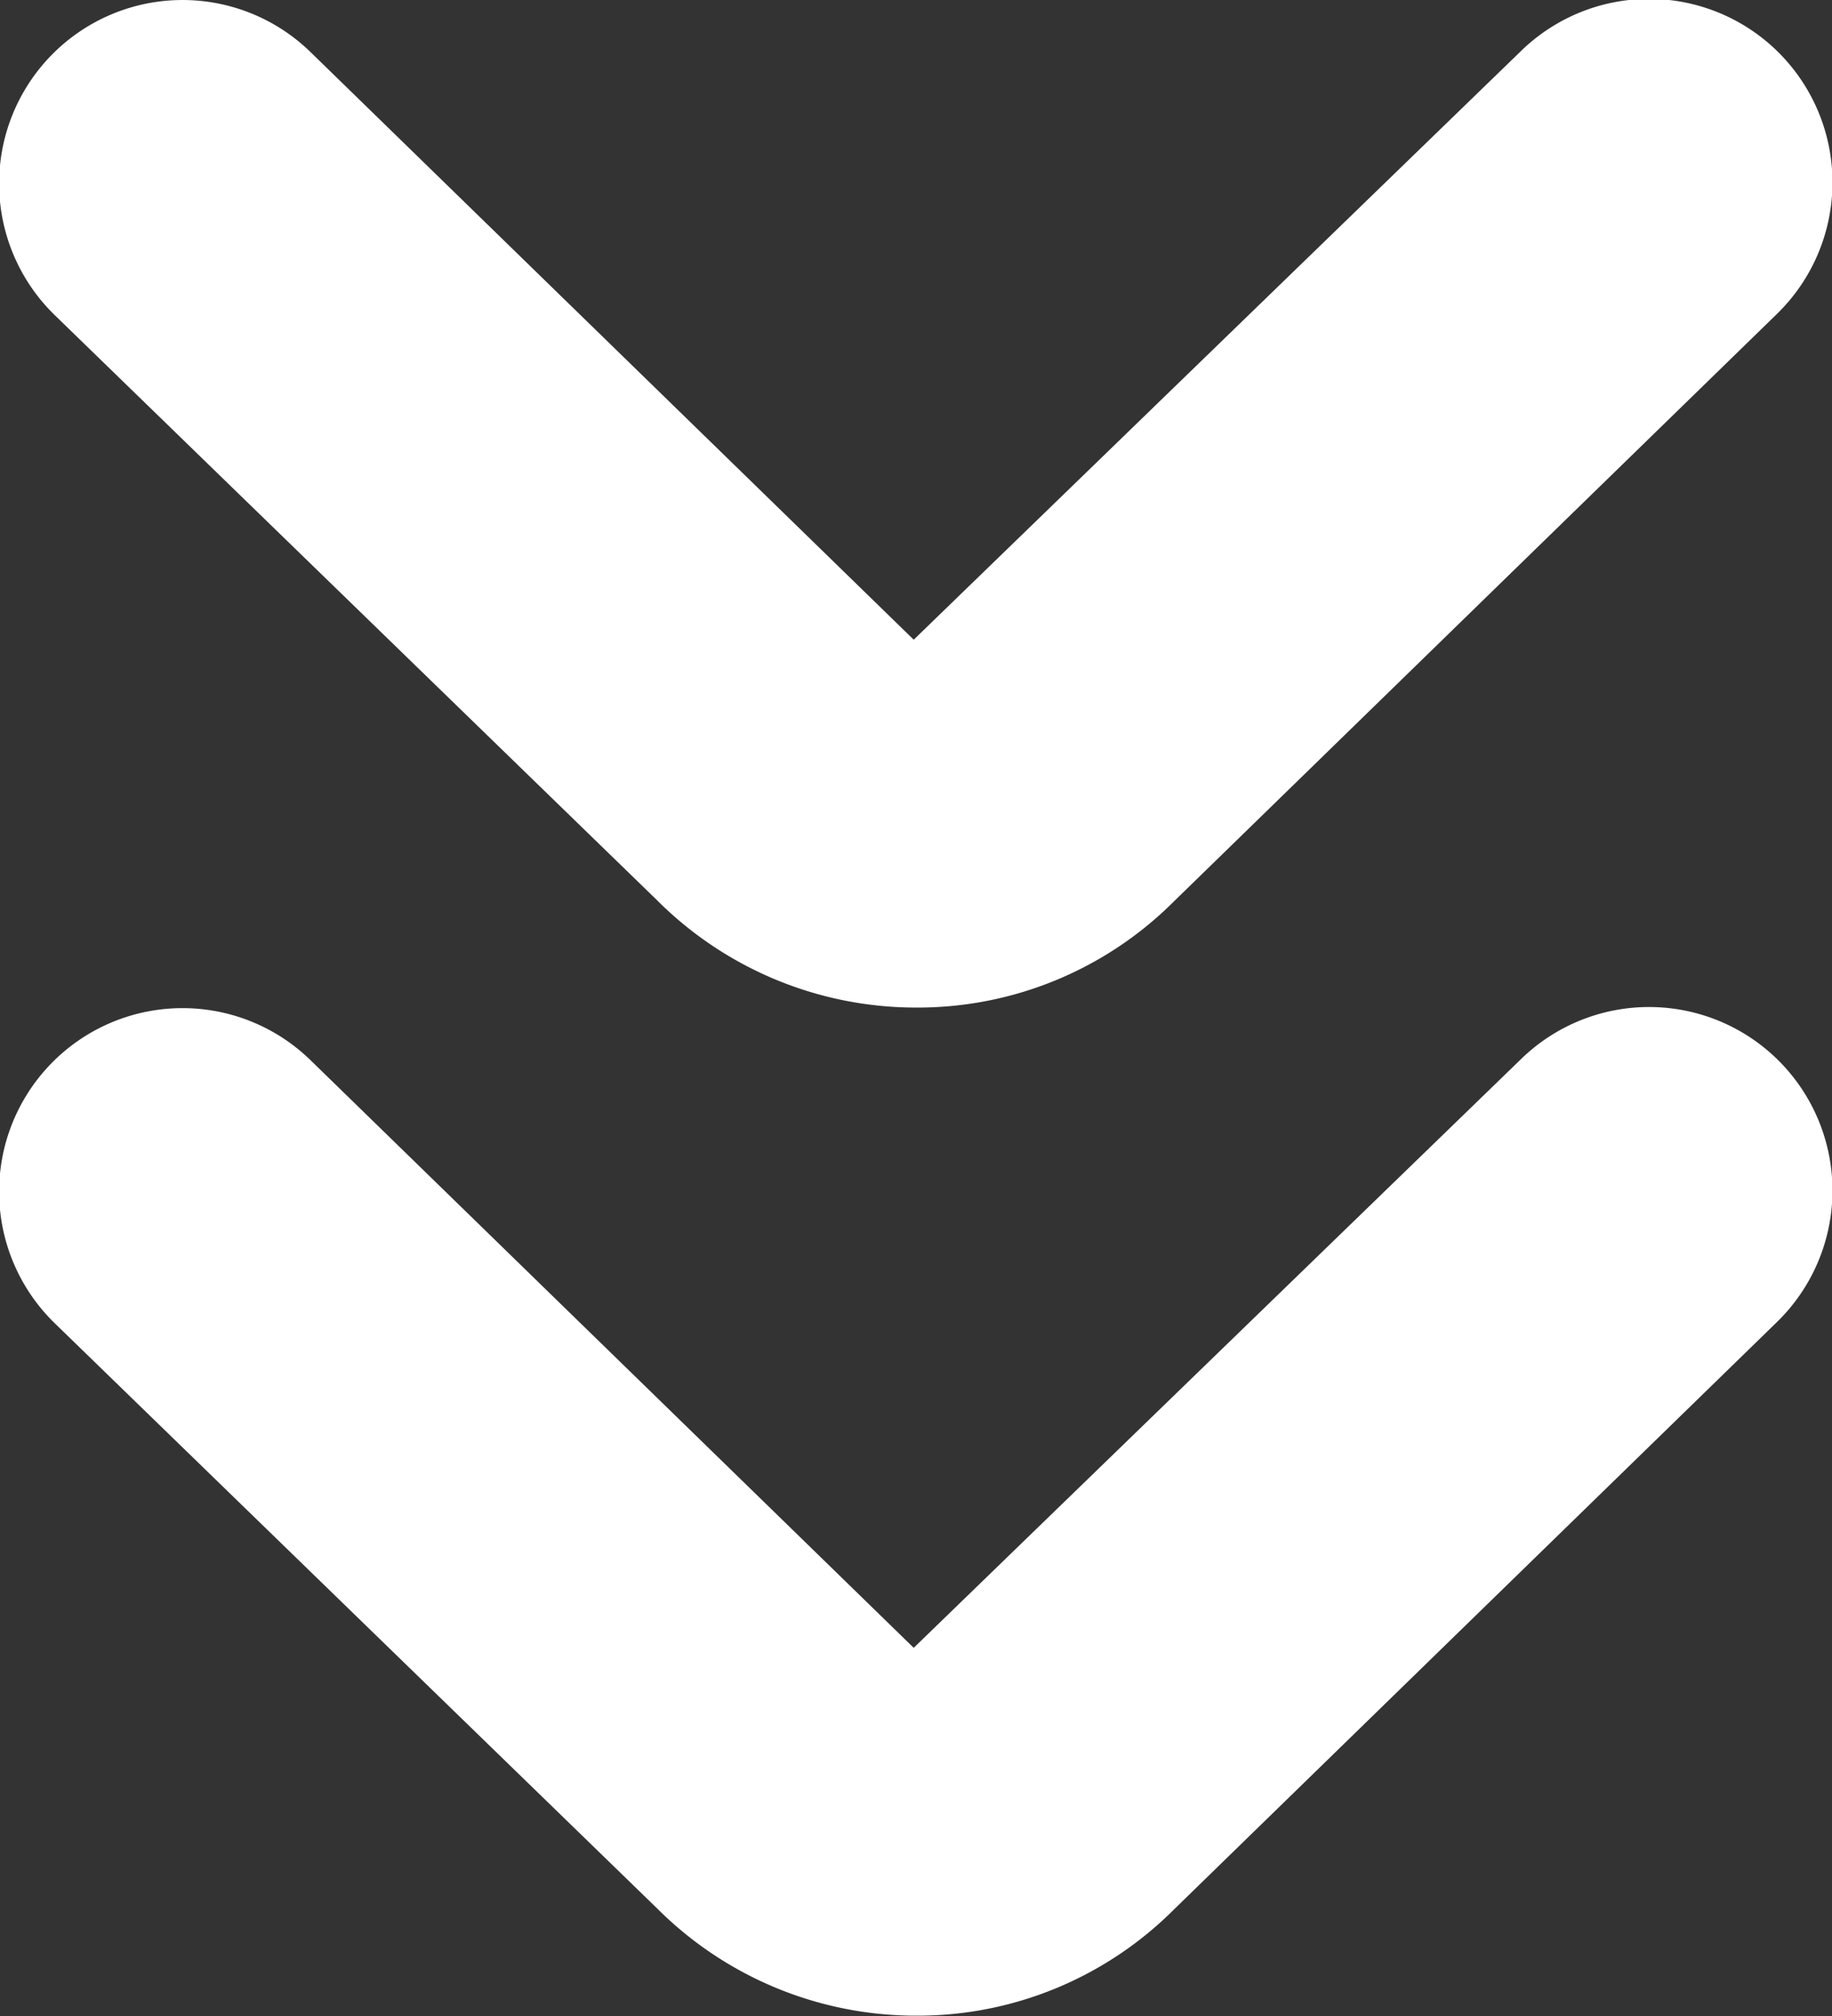
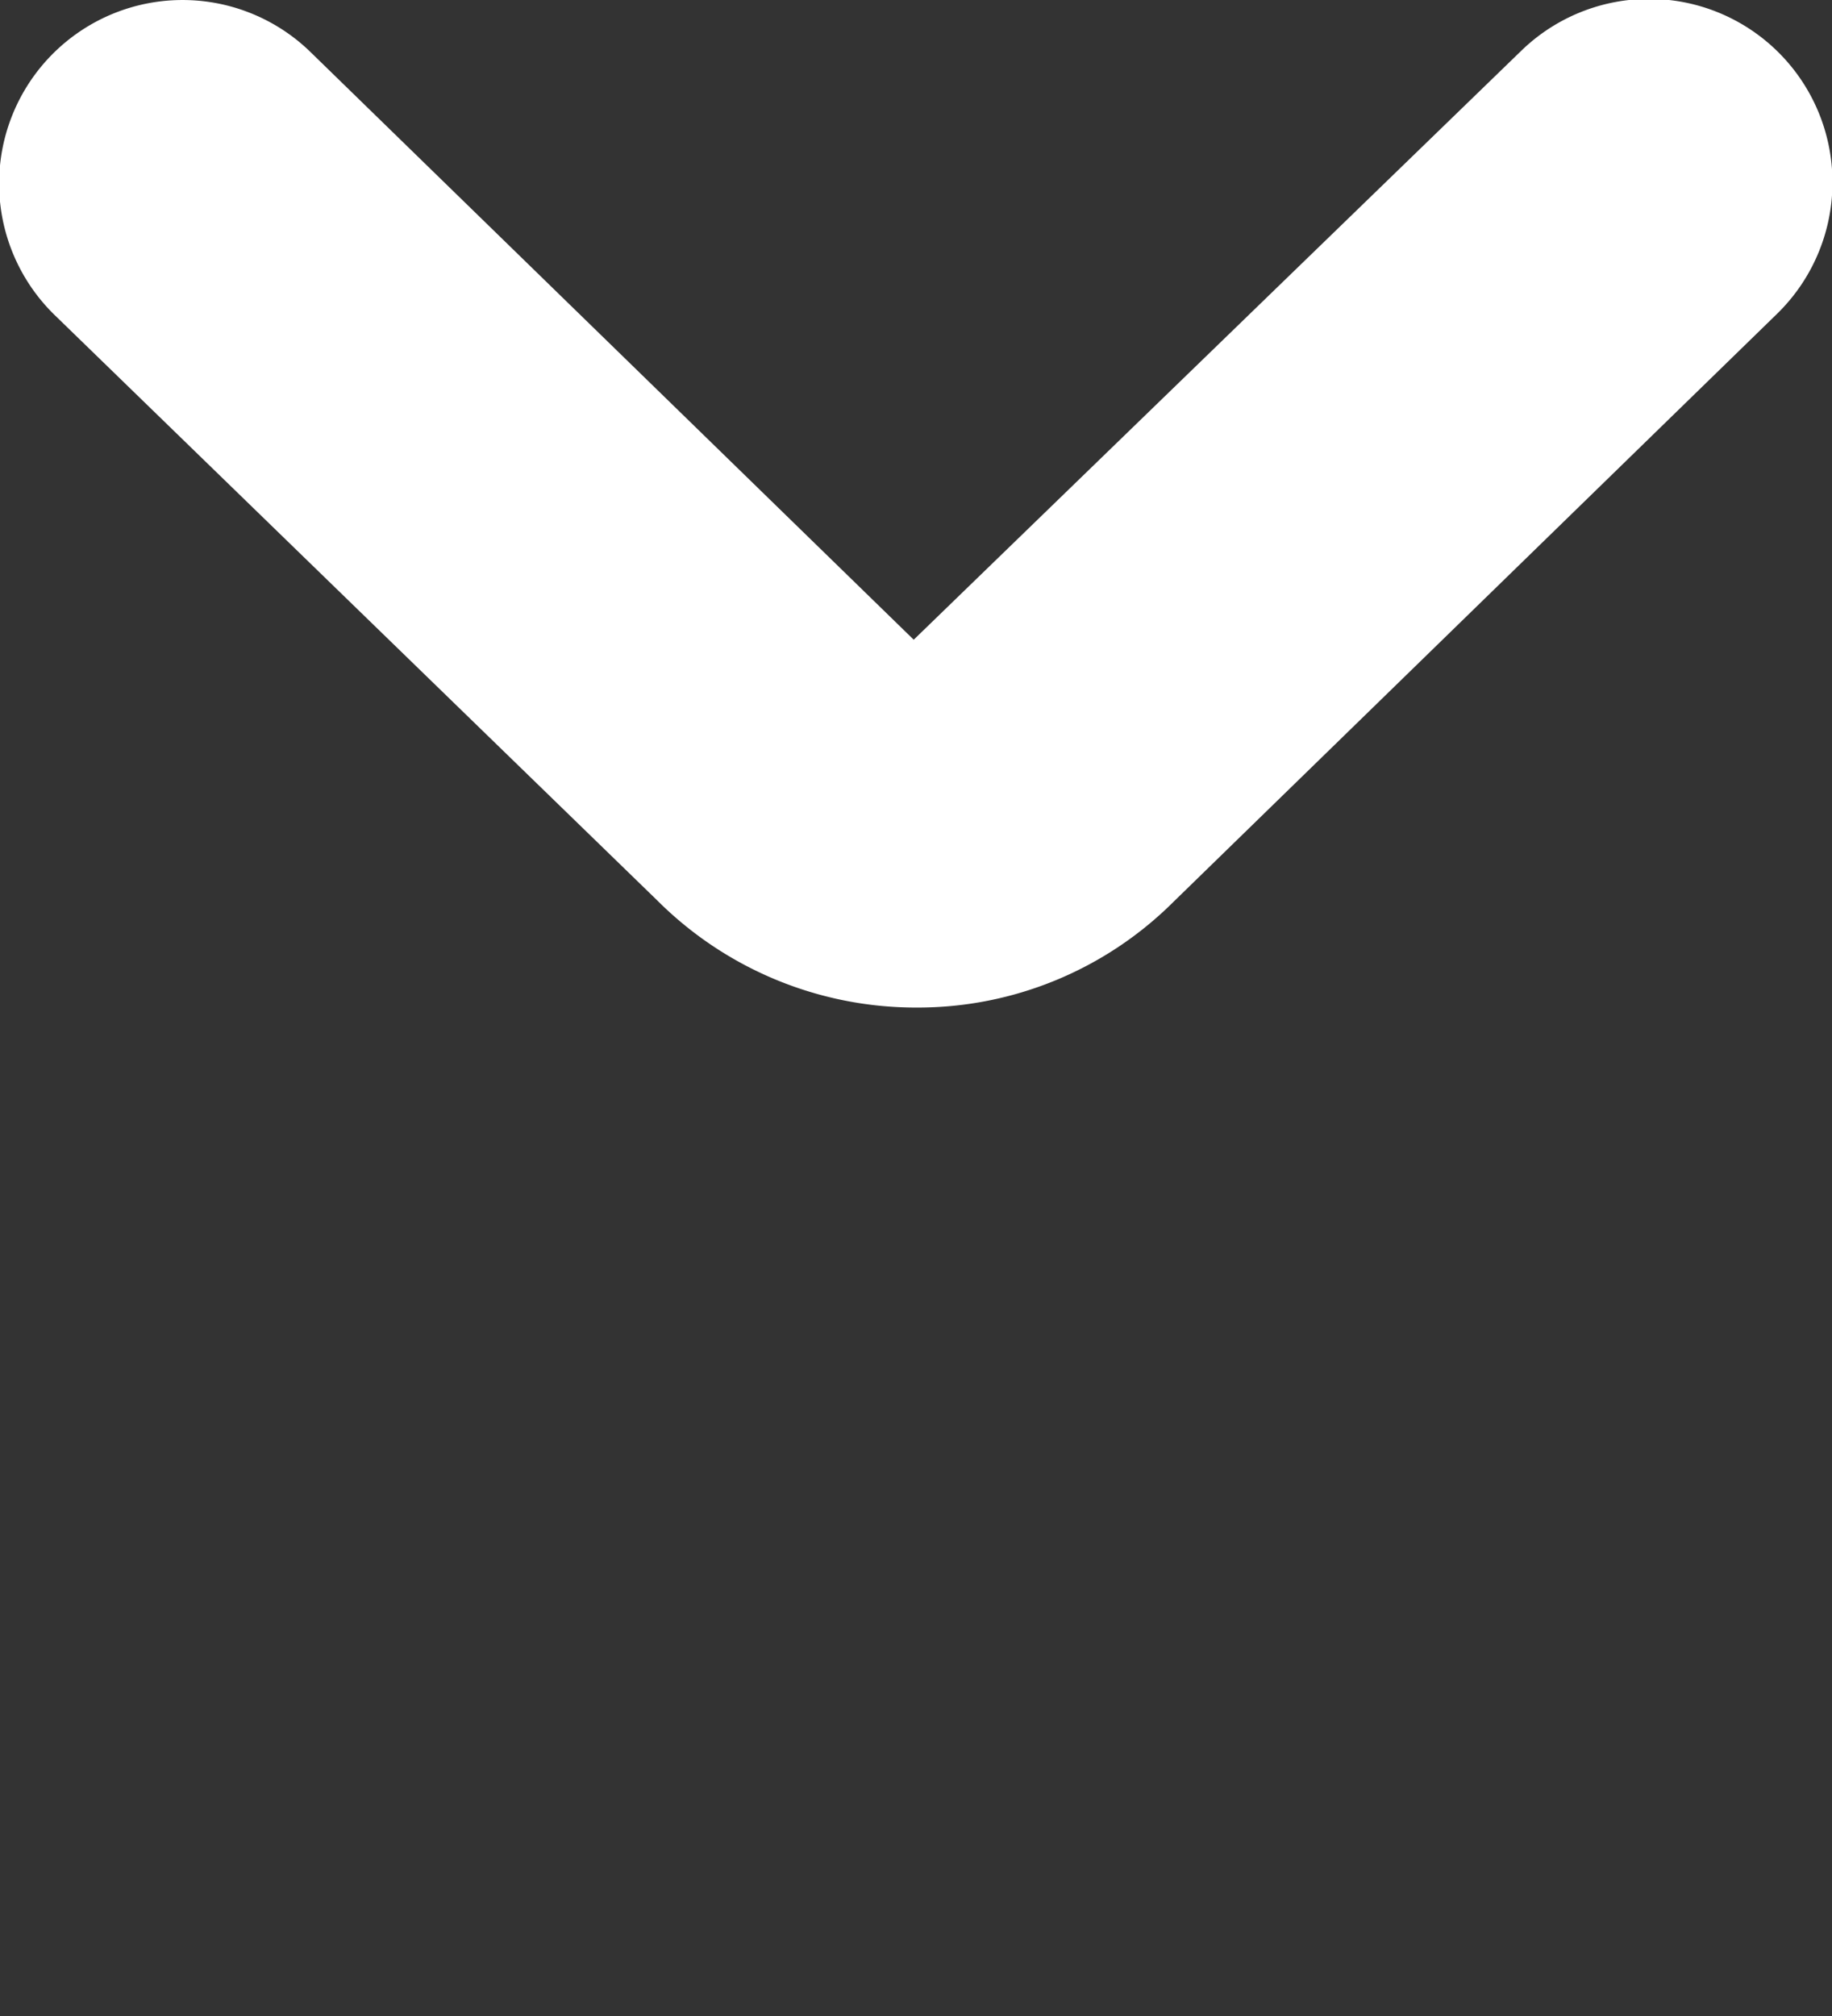
<svg xmlns="http://www.w3.org/2000/svg" width="13.233" height="14.557" viewBox="0 0 13.233 14.557">
  <rect x="0" y="0" width="13.233" height="14.557" fill="#333333" stroke="none" />
  <g id="down-arrow_2_" data-name="down-arrow (2)" transform="translate(-36.584 -34.541)">
    <path id="Path_2194" data-name="Path 2194" d="M26.746,27.5a2.644,2.644,0,0,0,1.876.775,2.616,2.616,0,0,0,1.855-.764l4.358-4.244a1.323,1.323,0,1,0-1.847-1.9L28.6,25.619l-4.358-4.244a1.323,1.323,0,1,0-1.847,1.9Z" transform="translate(14.584 13.541)" fill="#fff" />
-     <path id="Path_2195" data-name="Path 2195" d="M26.746,38.5a2.644,2.644,0,0,0,1.876.775,2.616,2.616,0,0,0,1.855-.764l4.358-4.244a1.323,1.323,0,1,0-1.847-1.9L28.6,36.619l-4.358-4.244a1.323,1.323,0,0,0-1.847,1.9Z" transform="translate(14.584 9.82)" fill="#fff" />
  </g>
</svg>